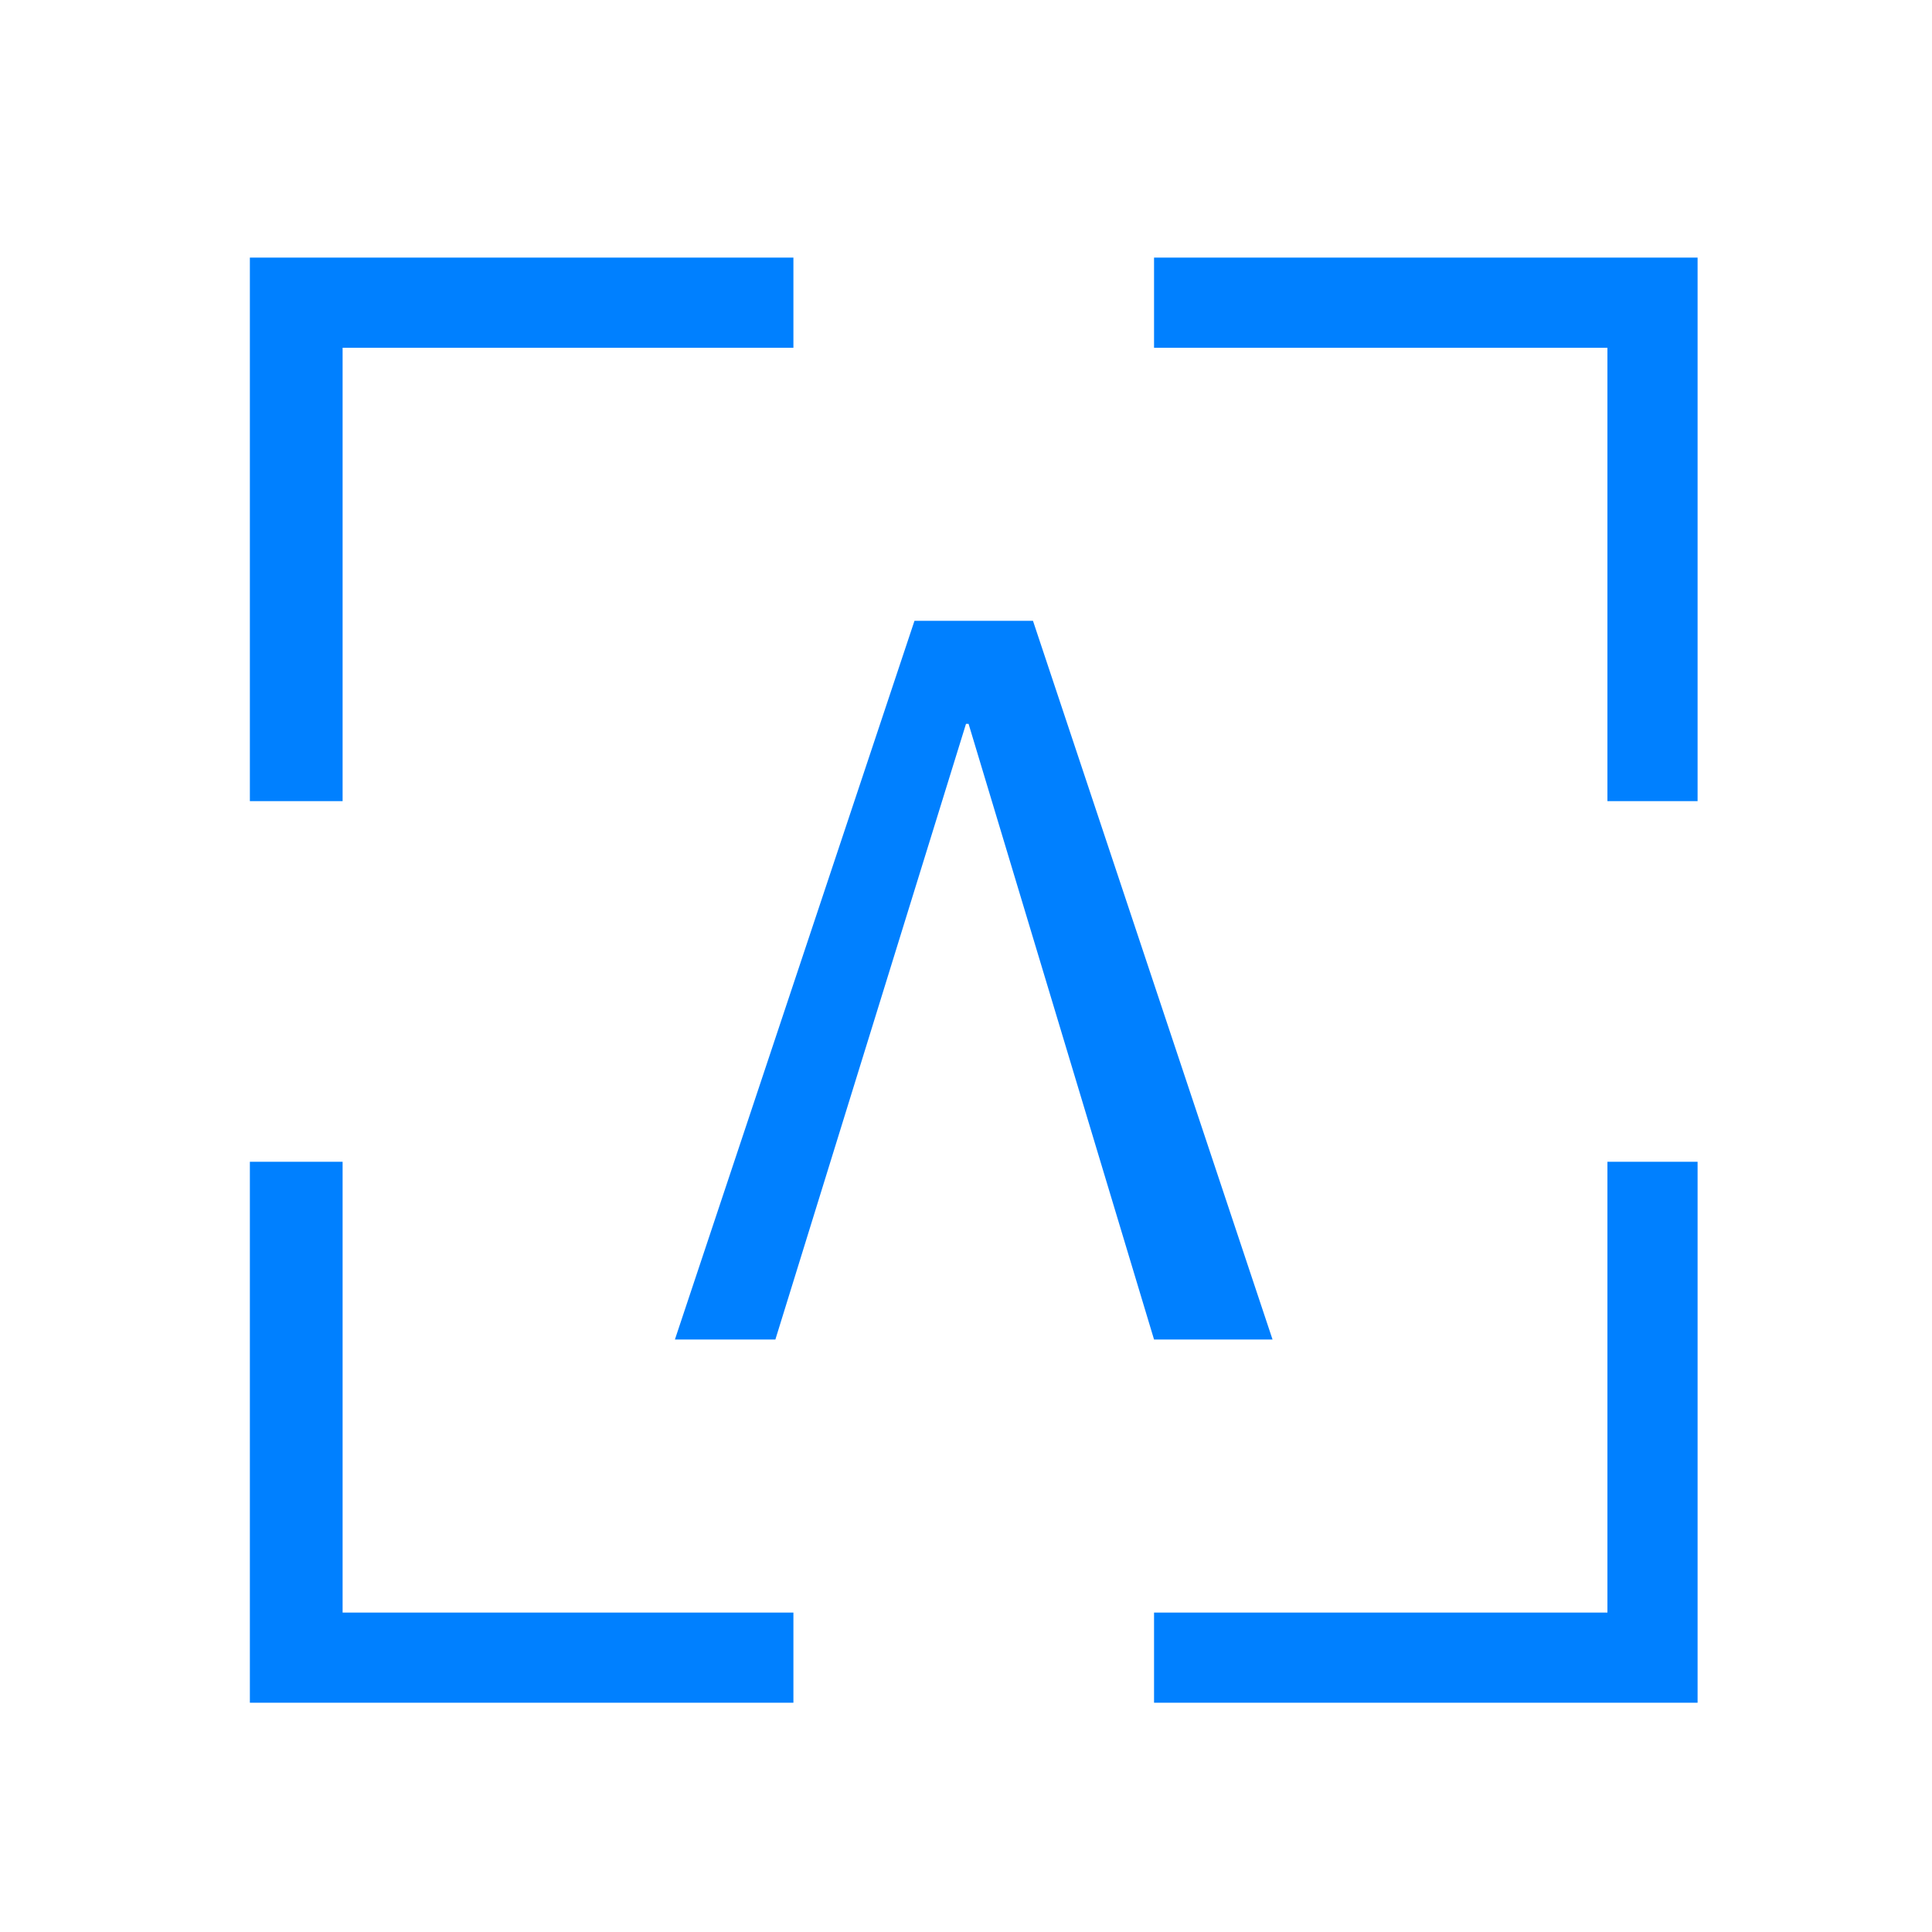
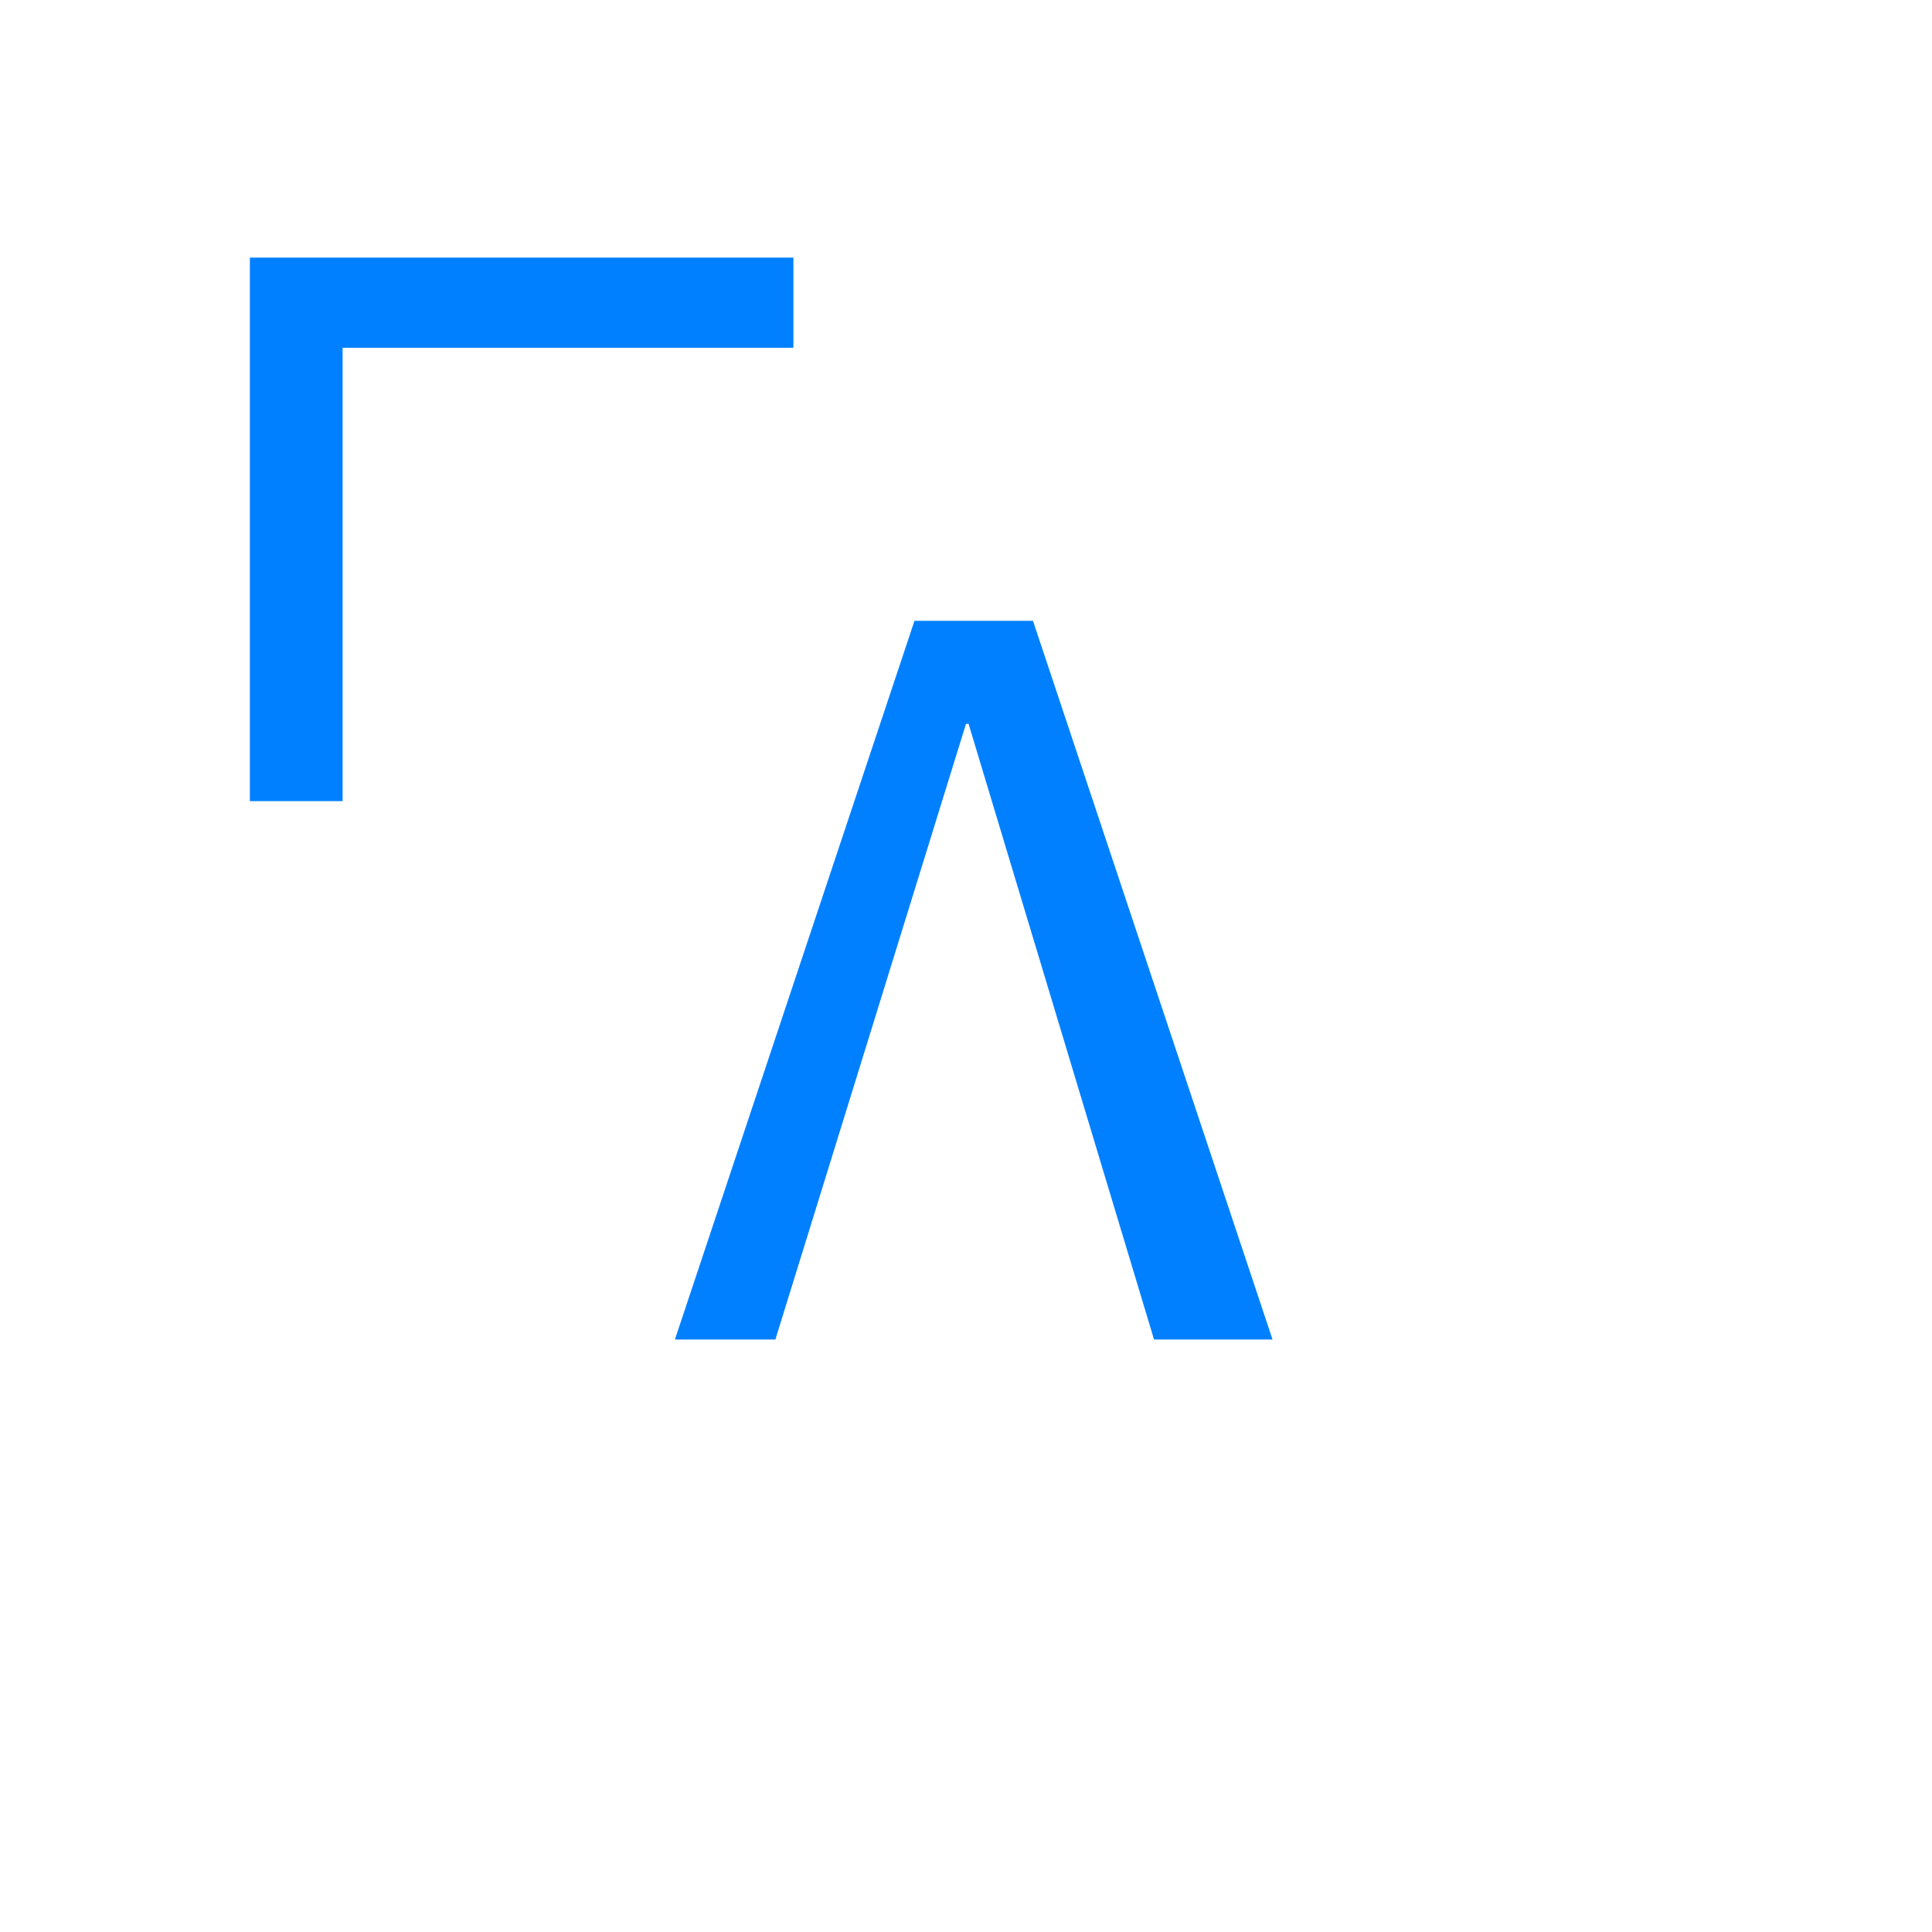
<svg xmlns="http://www.w3.org/2000/svg" version="1.1" id="Layer_1" x="0px" y="0px" viewBox="0 0 75 75" style="enable-background:new 0 0 75 75;" xml:space="preserve">
  <style type="text/css">
	.st0{fill:#0080FF;}
</style>
  <g>
    <polygon class="st0" points="40.1,24.1 35.5,24.1 26.2,52 30.1,52 37.5,28.1 37.6,28.1 44.8,52 49.4,52  " />
    <g>
-       <polygon class="st0" points="44.8,13.5 62.4,13.5 62.4,31.1 65.9,31.1 65.9,10 44.8,10   " />
      <polygon class="st0" points="13.3,31.1 13.3,13.5 30.8,13.5 30.8,10 9.7,10 9.7,31.1   " />
-       <polygon class="st0" points="30.8,62.6 13.3,62.6 13.3,45.1 9.7,45.1 9.7,66.1 30.8,66.1   " />
-       <polygon class="st0" points="62.4,45.1 62.4,62.6 44.8,62.6 44.8,66.1 65.9,66.1 65.9,45.1   " />
    </g>
  </g>
</svg>